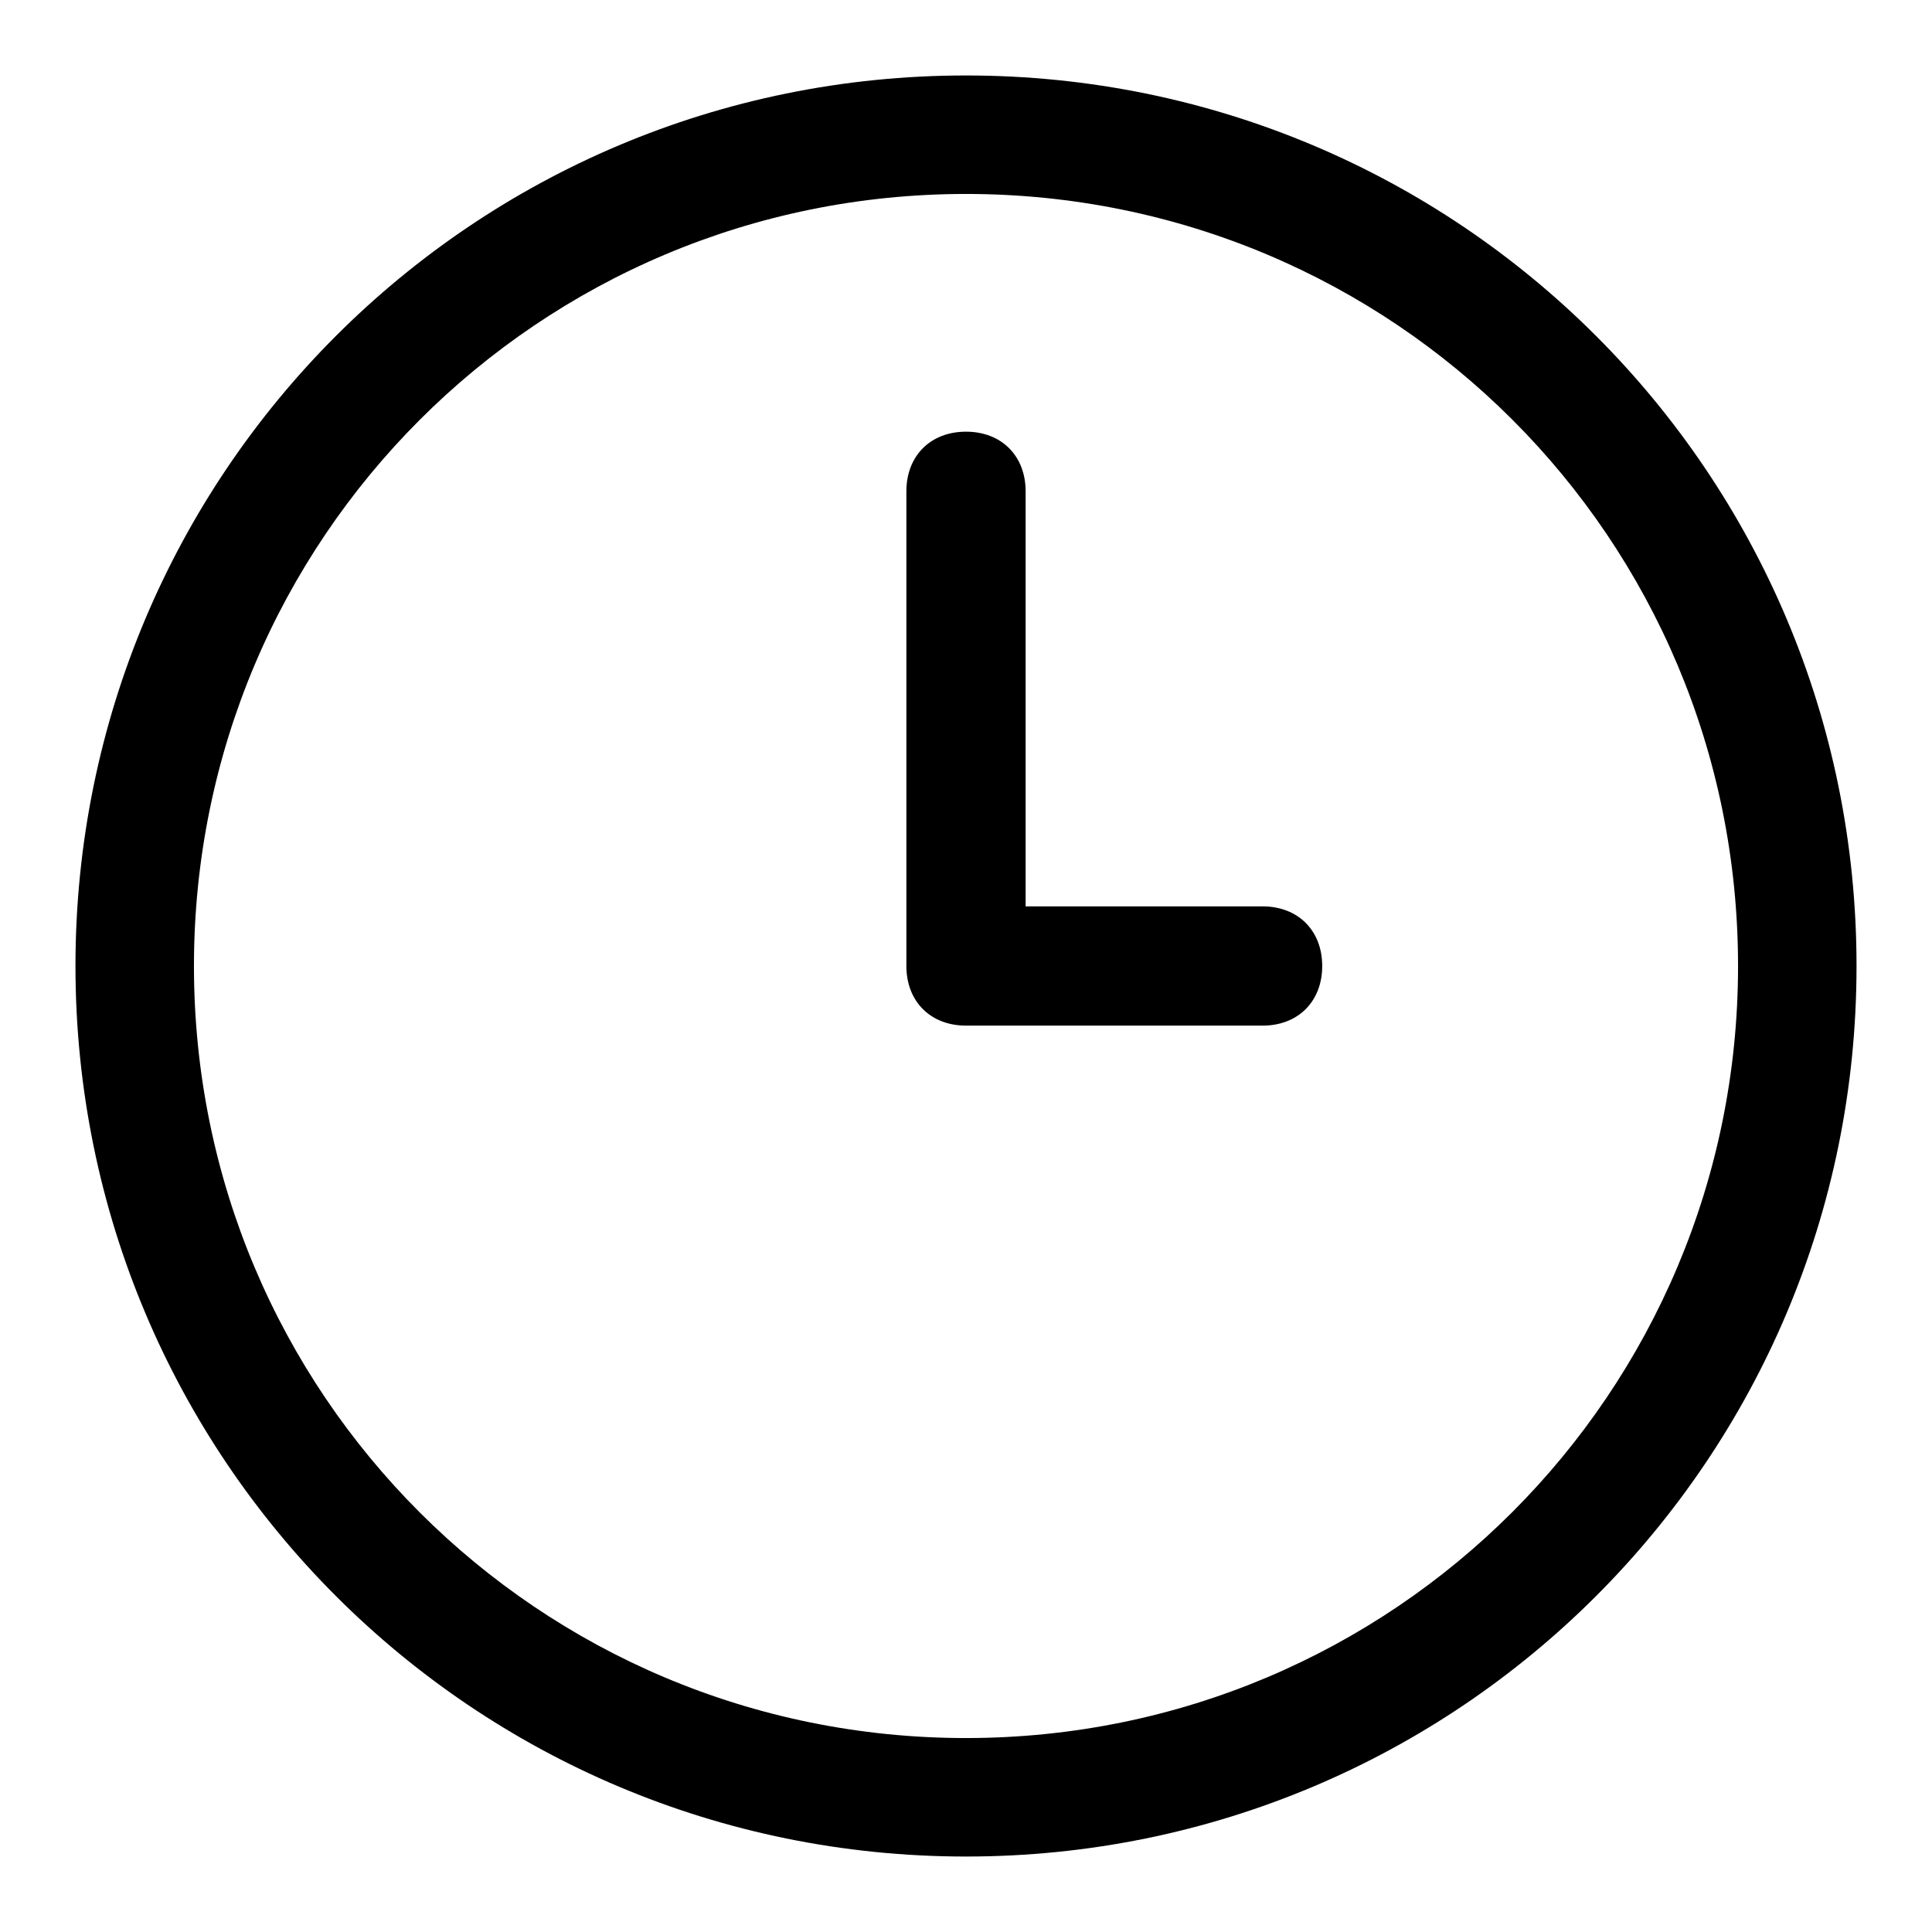
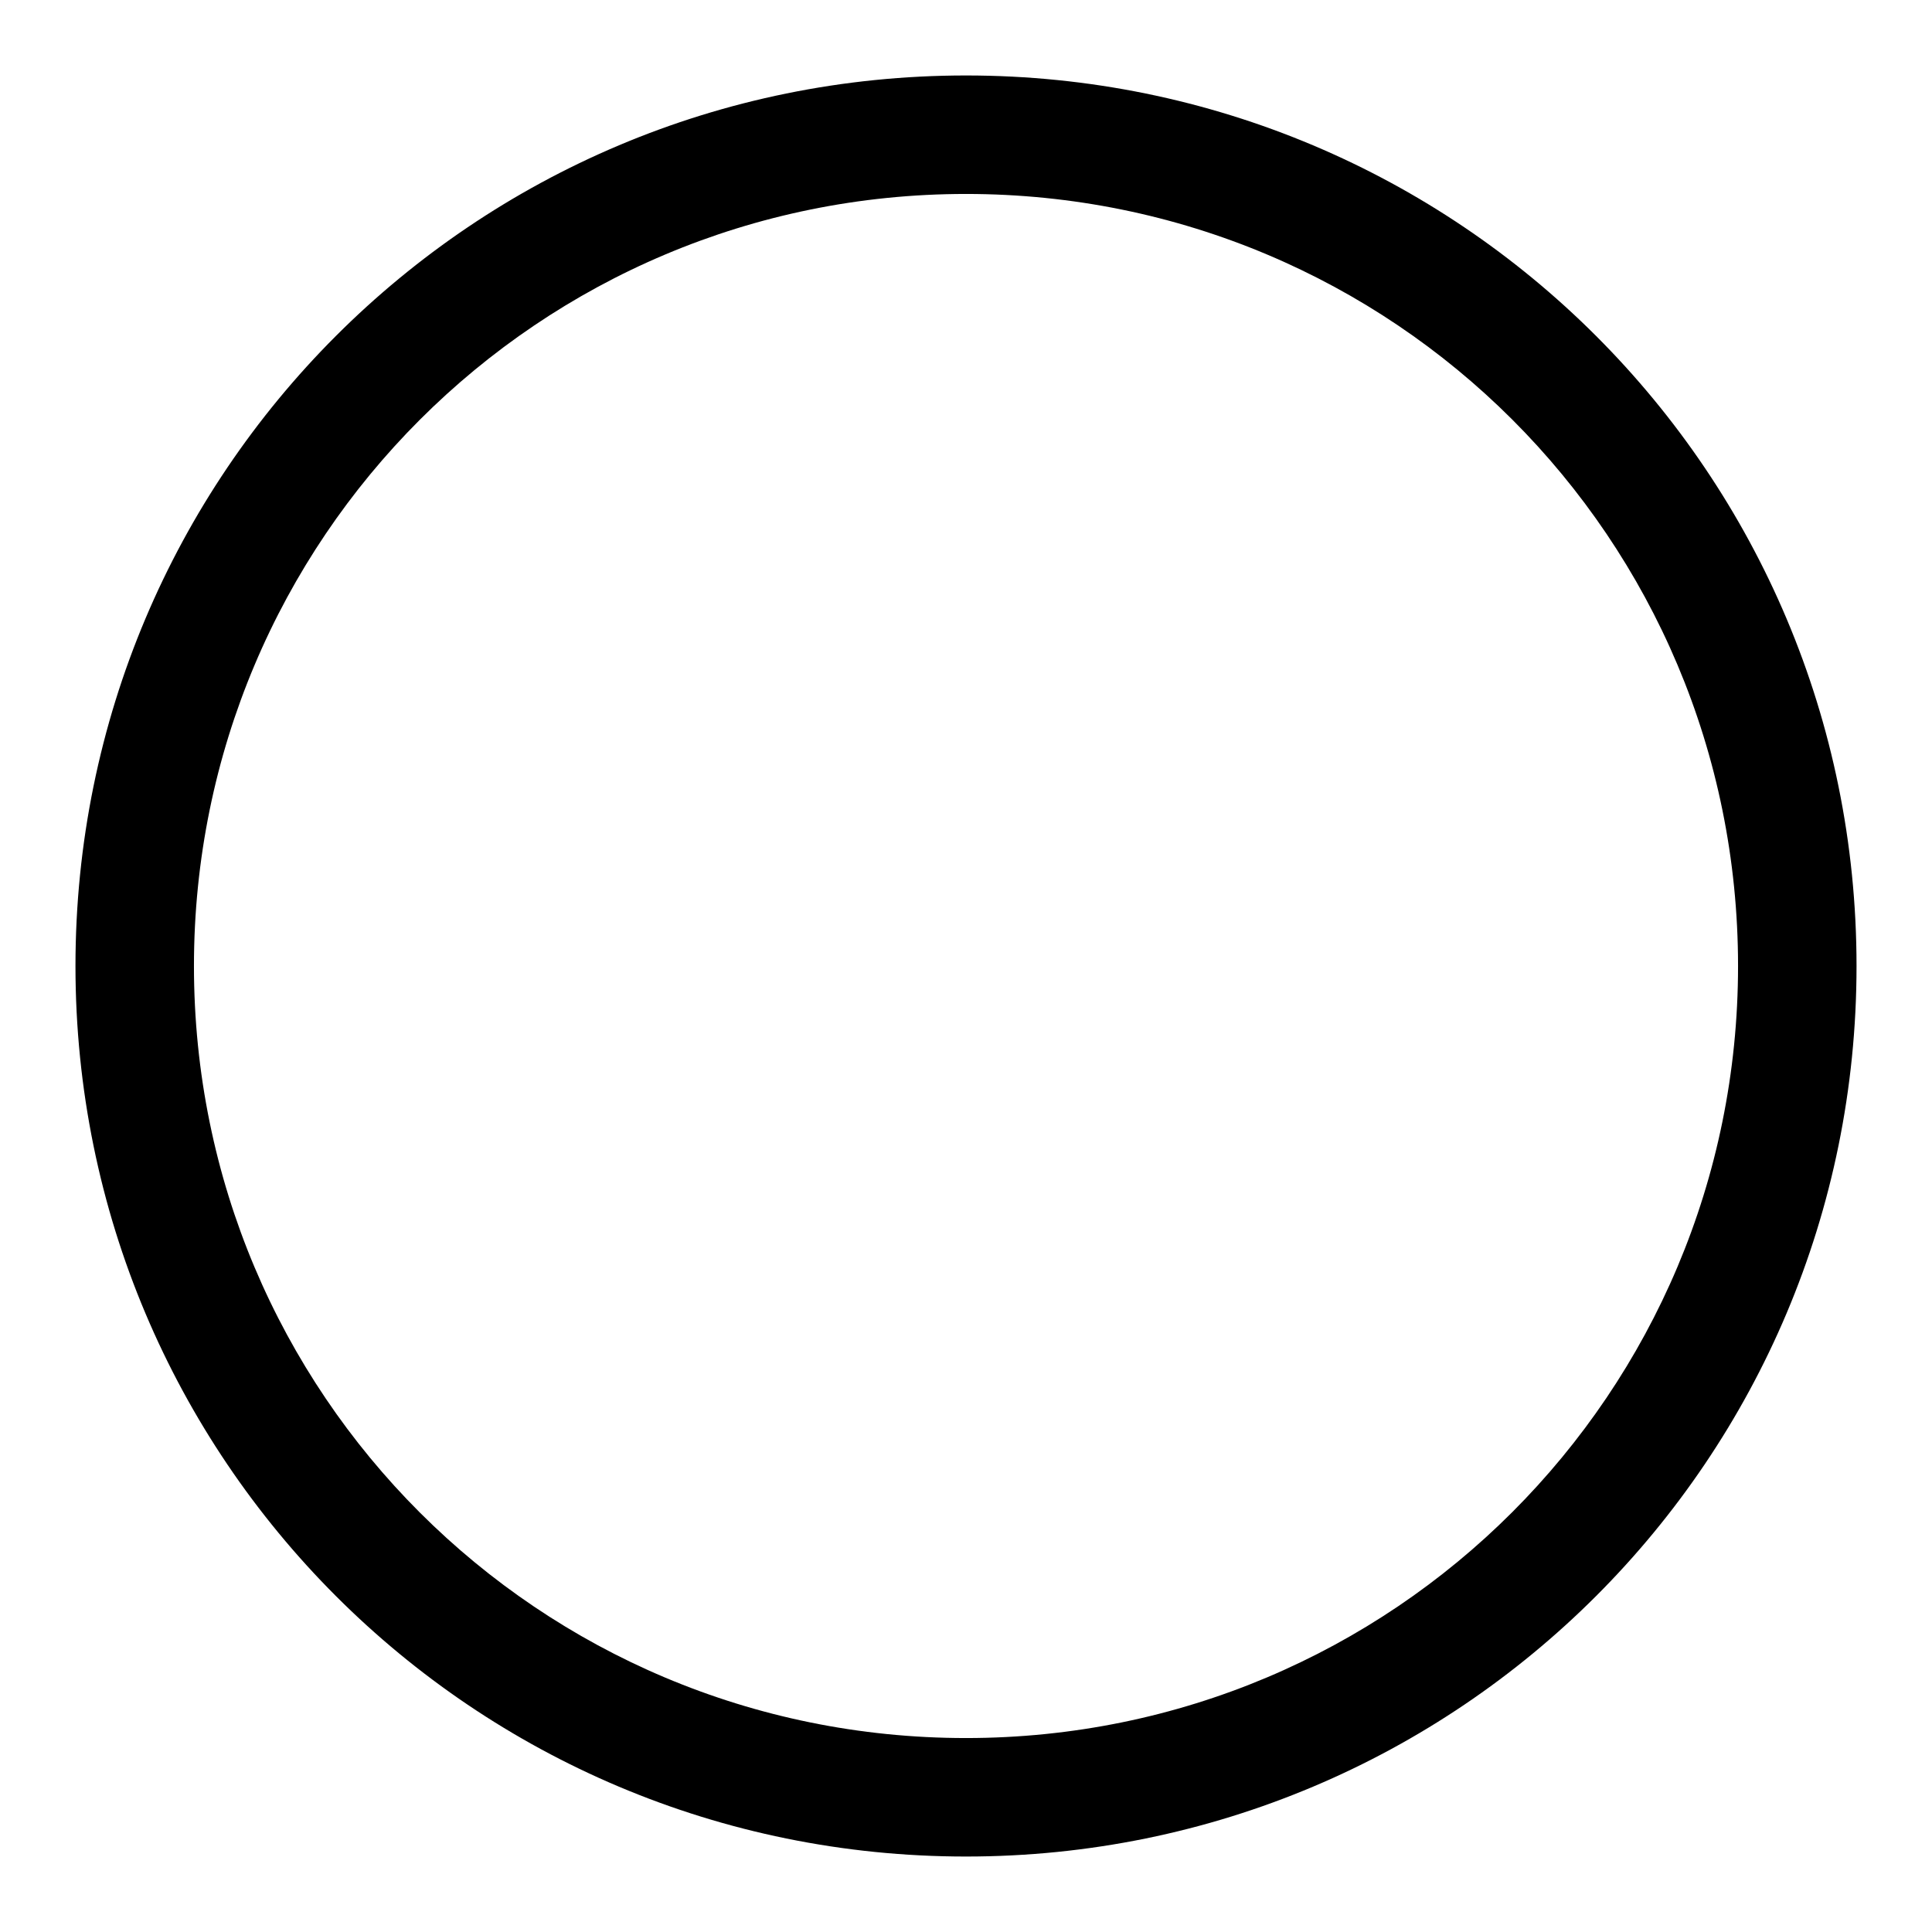
<svg xmlns="http://www.w3.org/2000/svg" version="1.1" x="0px" y="0px" viewBox="0 0 256 256" enable-background="new 0 0 256 256" xml:space="preserve">
  <g>
    <g>
      <path fill="#000000" d="M128,10C62.7,10,10,62.7,10,128s52.7,118,118,118s118-52.7,118-118S193.3,10,128,10z M128,230.3c-56.6,0-102.3-45.6-102.3-102.3C25.7,71.4,71.4,25.7,128,25.7c56.6,0,102.3,45.6,102.3,102.3C230.3,184.6,184.6,230.3,128,230.3z" />
-       <path fill="#000000" d="M167.3,120.1h-31.4V65.1c0-4.7-3.2-7.9-7.9-7.9c-4.7,0-7.9,3.2-7.9,7.9V128c0,4.7,3.2,7.9,7.9,7.9h39.3c4.7,0,7.9-3.2,7.9-7.9C175.2,123.3,172,120.1,167.3,120.1z" />
    </g>
  </g>
</svg>